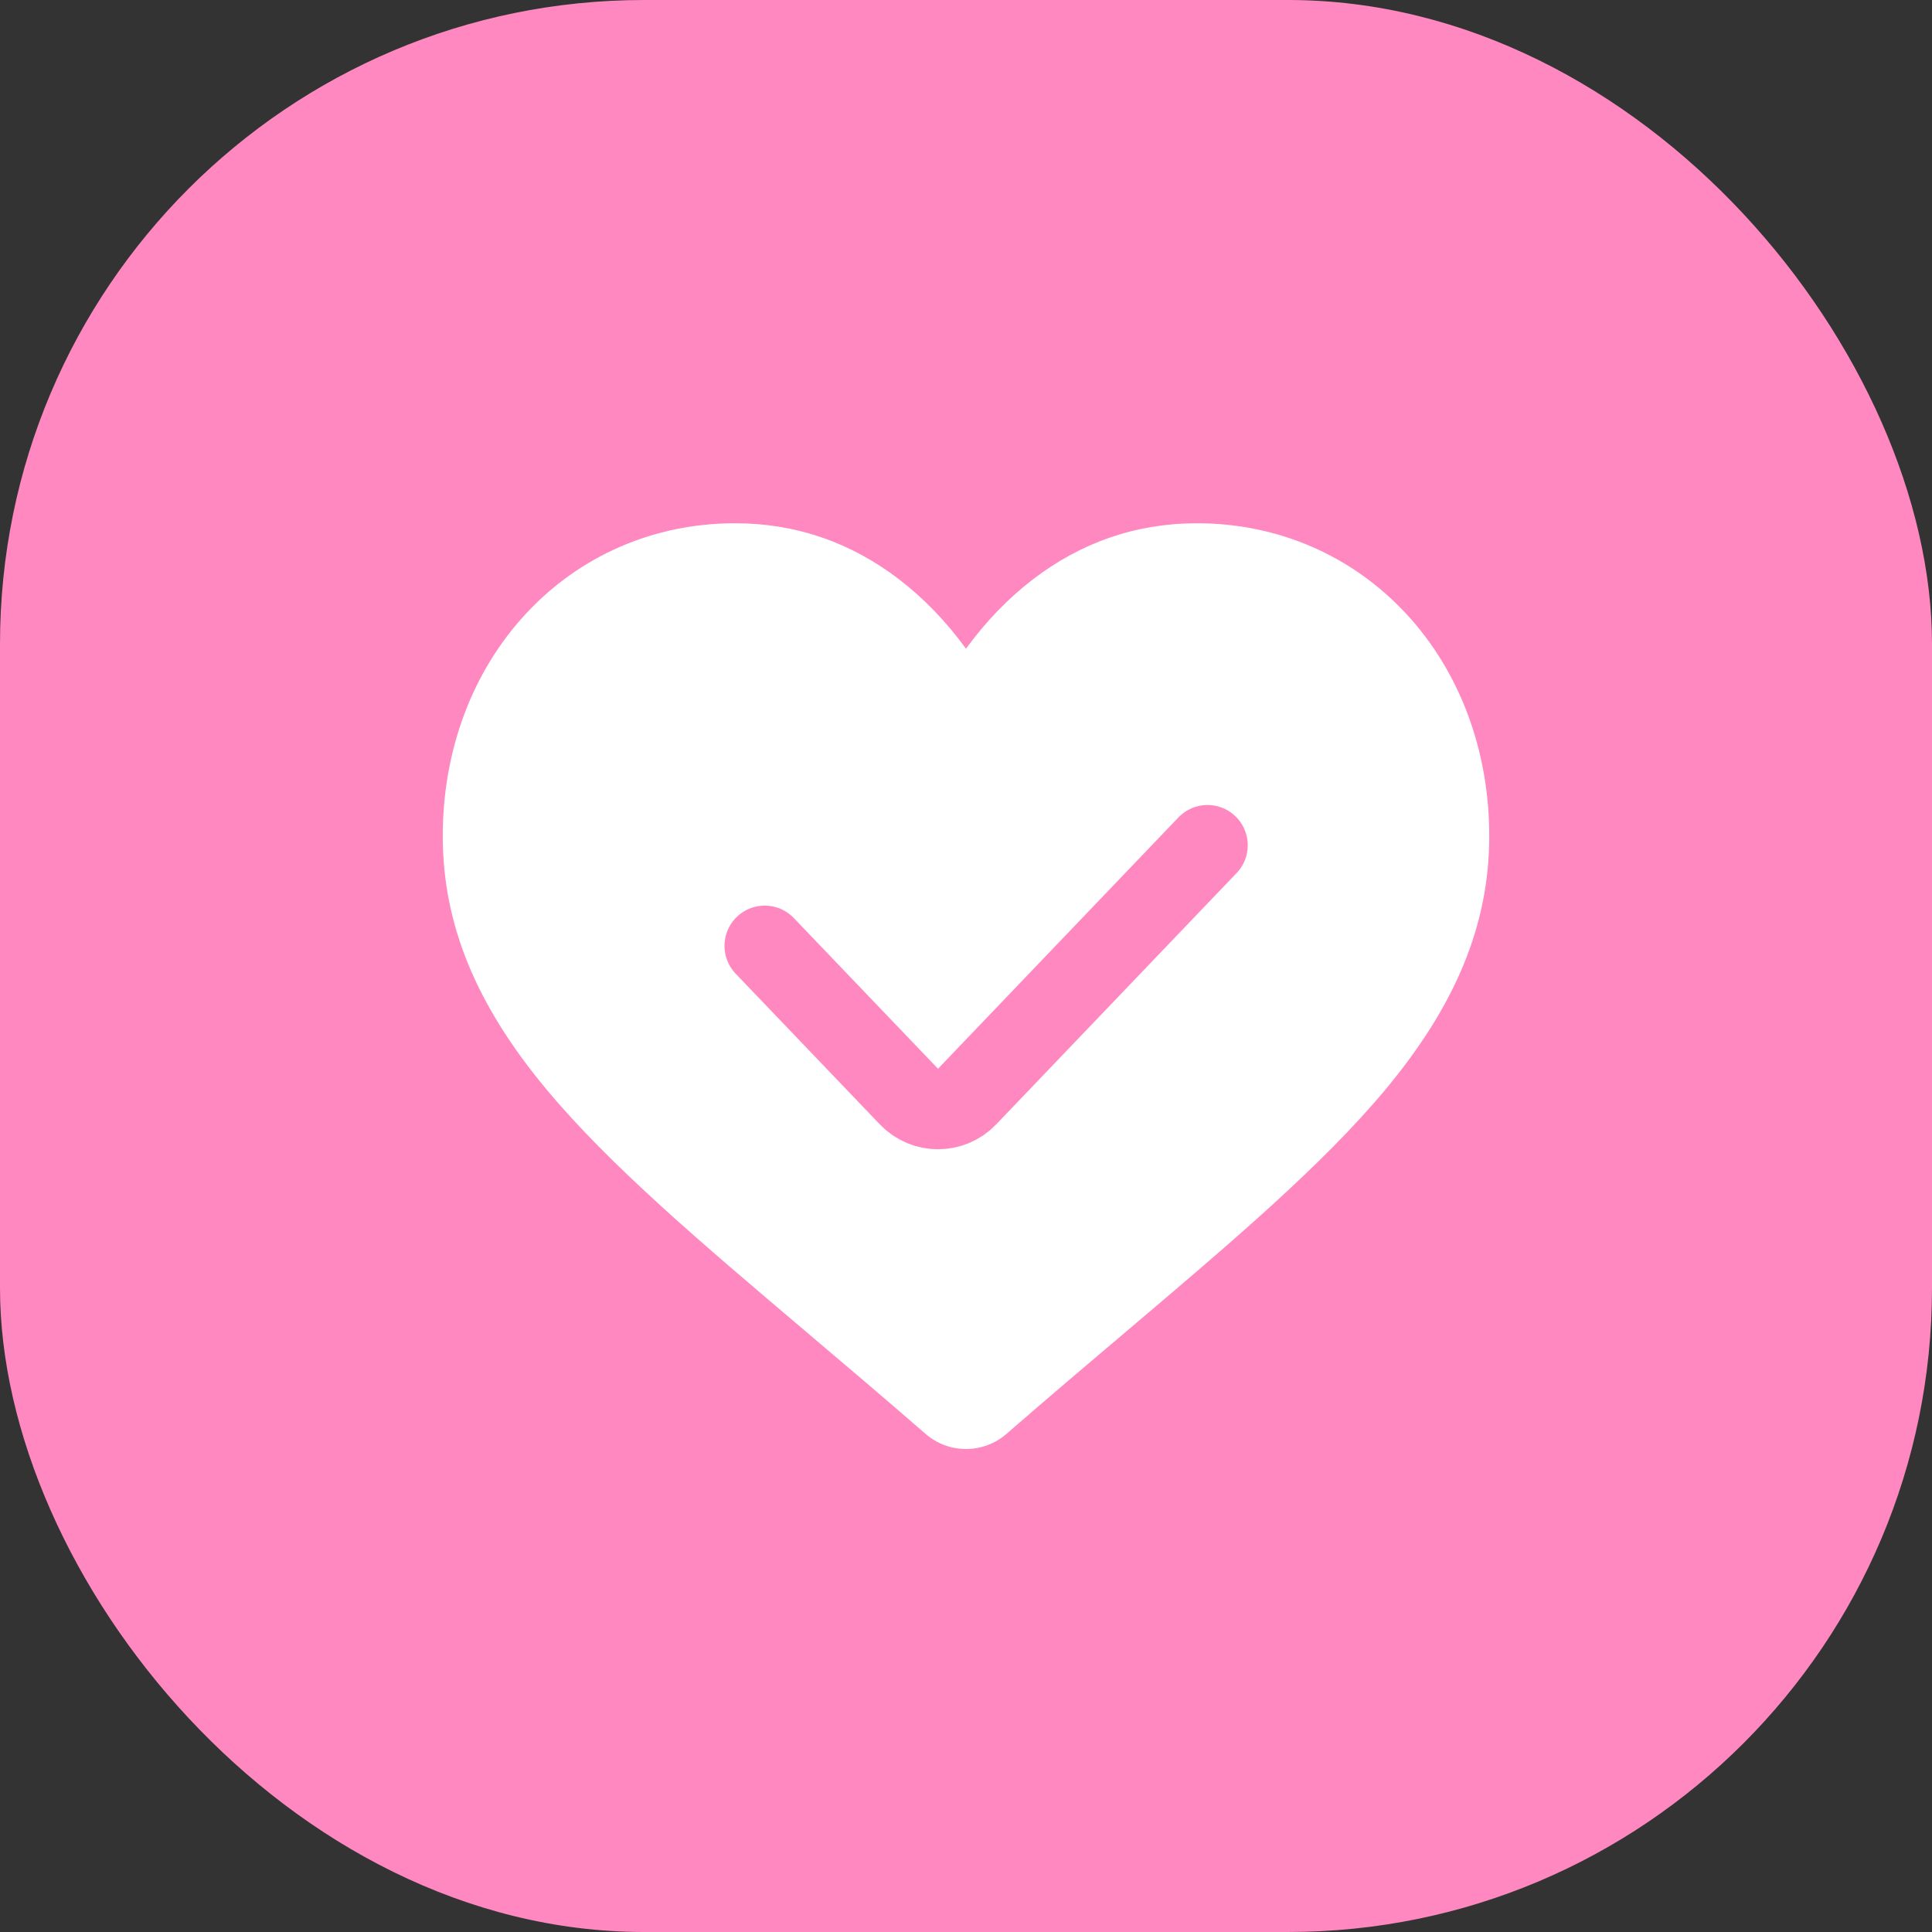
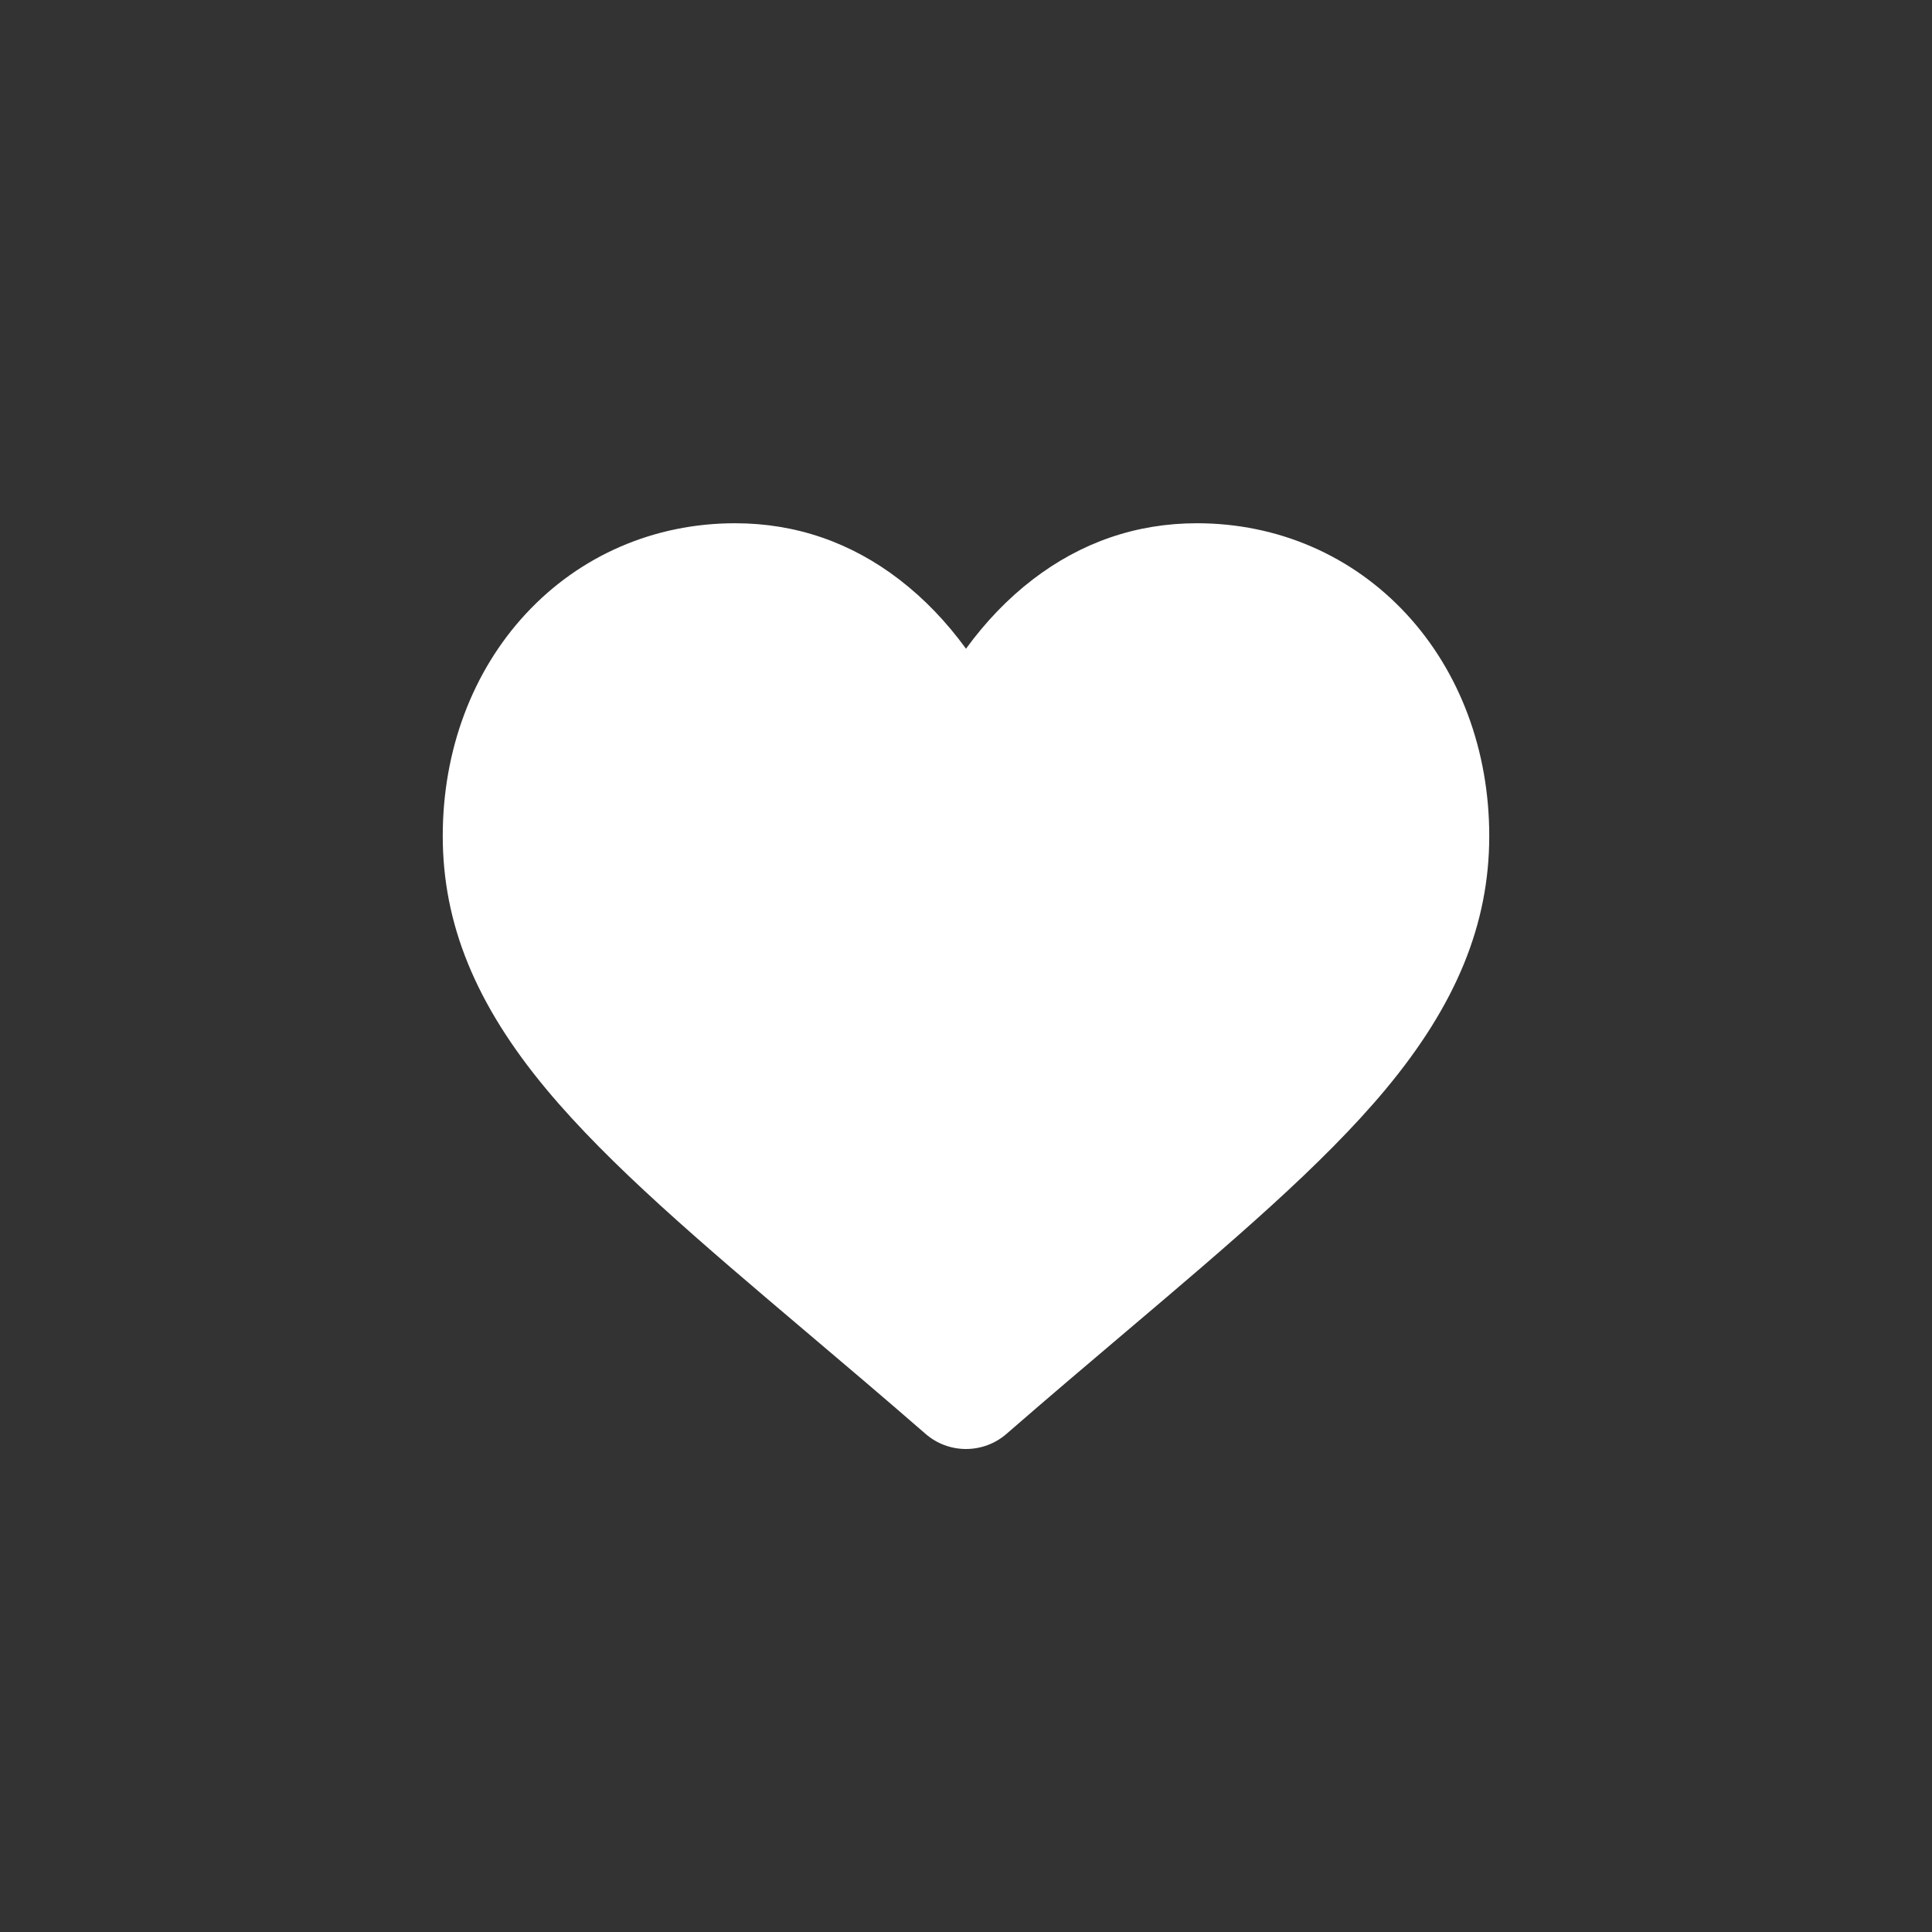
<svg xmlns="http://www.w3.org/2000/svg" width="48" height="48" viewBox="0 0 48 48" fill="none">
  <rect x="0" y="0" width="48" height="48" fill="#333333" stroke="none" />
-   <rect width="48" height="48" rx="16" fill="#FF88C1" />
-   <path d="M22.995 35.624C21.945 34.711 20.932 33.853 20.038 33.096L20.034 33.092C17.415 30.873 15.153 28.956 13.579 27.068C11.819 24.957 11 22.956 11 20.769C11 18.645 11.733 16.685 13.063 15.251C14.409 13.799 16.255 13 18.263 13C19.764 13 21.139 13.472 22.348 14.402C22.959 14.872 23.512 15.447 24 16.117C24.488 15.447 25.041 14.872 25.652 14.402C26.862 13.472 28.236 13 29.737 13C31.745 13 33.592 13.799 34.938 15.251C36.268 16.685 37 18.645 37 20.769C37 22.956 36.181 24.957 34.422 27.068C32.848 28.956 30.586 30.872 27.967 33.092C27.072 33.85 26.058 34.709 25.005 35.625C24.727 35.867 24.37 36 24 36C23.63 36 23.273 35.867 22.995 35.624Z" fill="white" />
-   <path d="M19 23.5L22.582 27.244C22.976 27.656 23.633 27.656 24.027 27.244L30 21" stroke="#FF88C1" stroke-width="2" stroke-linecap="round" stroke-linejoin="round" />
+   <path d="M22.995 35.624C21.945 34.711 20.932 33.853 20.038 33.096C17.415 30.873 15.153 28.956 13.579 27.068C11.819 24.957 11 22.956 11 20.769C11 18.645 11.733 16.685 13.063 15.251C14.409 13.799 16.255 13 18.263 13C19.764 13 21.139 13.472 22.348 14.402C22.959 14.872 23.512 15.447 24 16.117C24.488 15.447 25.041 14.872 25.652 14.402C26.862 13.472 28.236 13 29.737 13C31.745 13 33.592 13.799 34.938 15.251C36.268 16.685 37 18.645 37 20.769C37 22.956 36.181 24.957 34.422 27.068C32.848 28.956 30.586 30.872 27.967 33.092C27.072 33.85 26.058 34.709 25.005 35.625C24.727 35.867 24.37 36 24 36C23.63 36 23.273 35.867 22.995 35.624Z" fill="white" />
</svg>